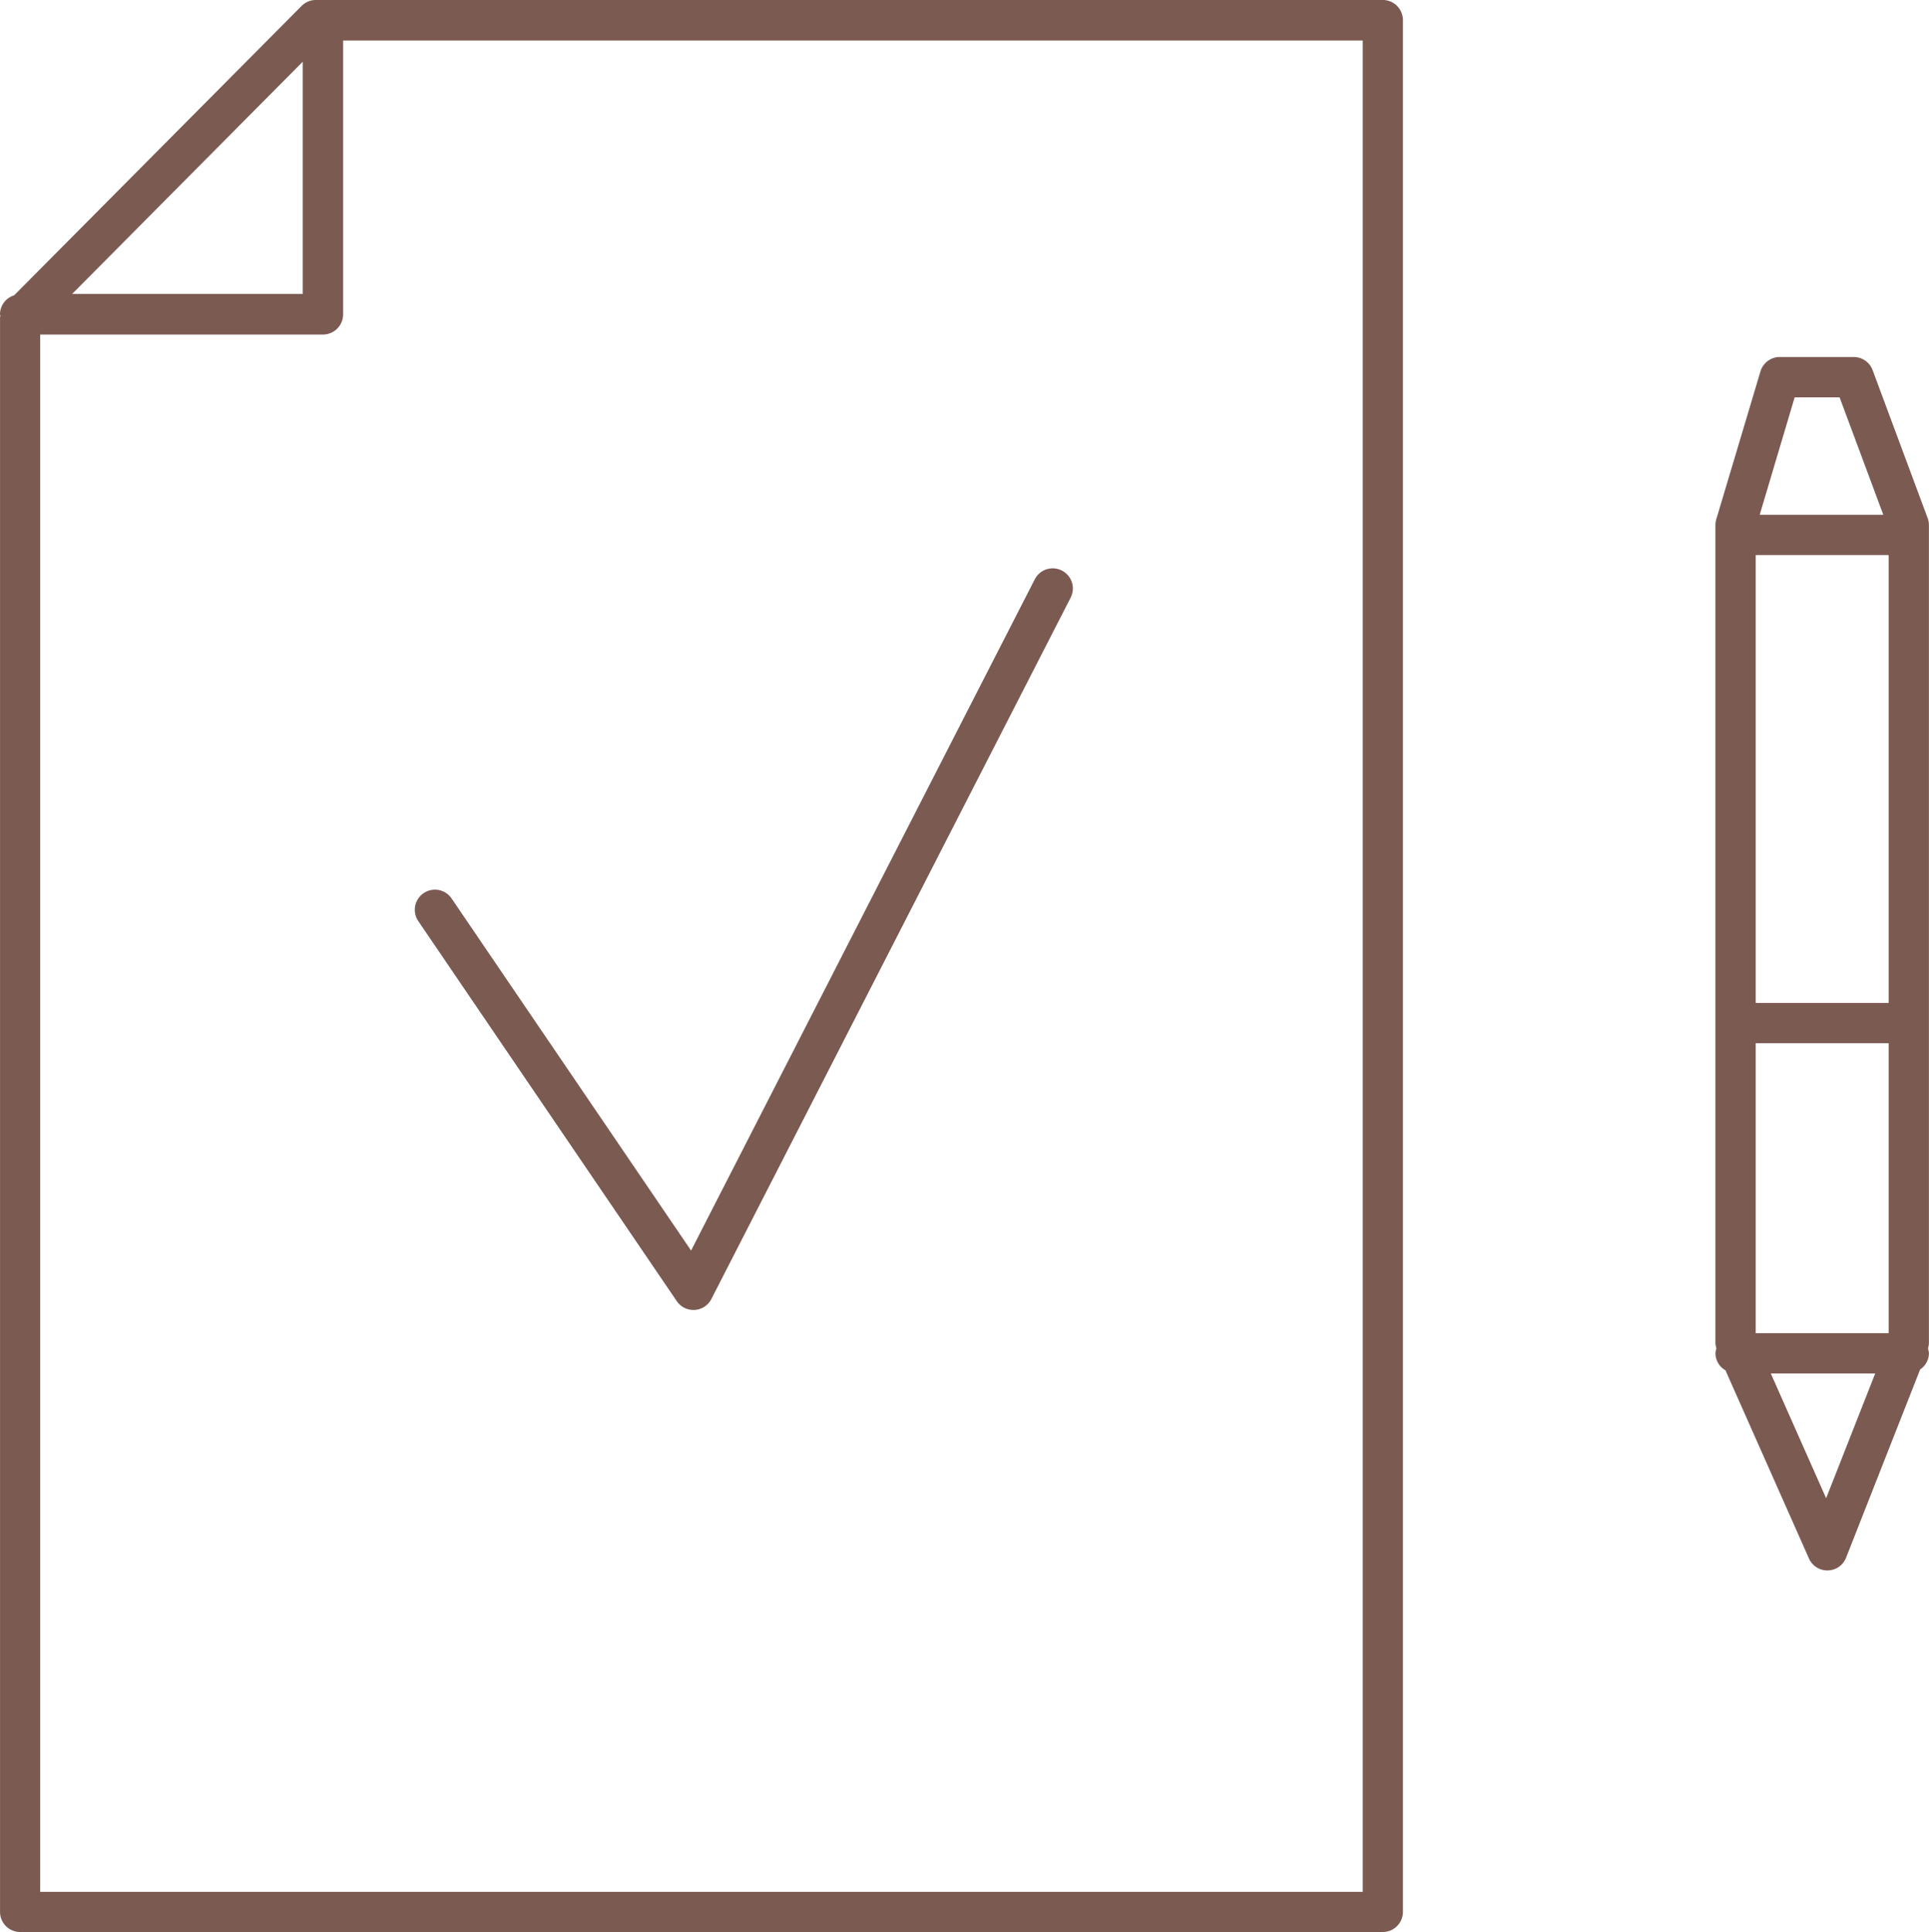
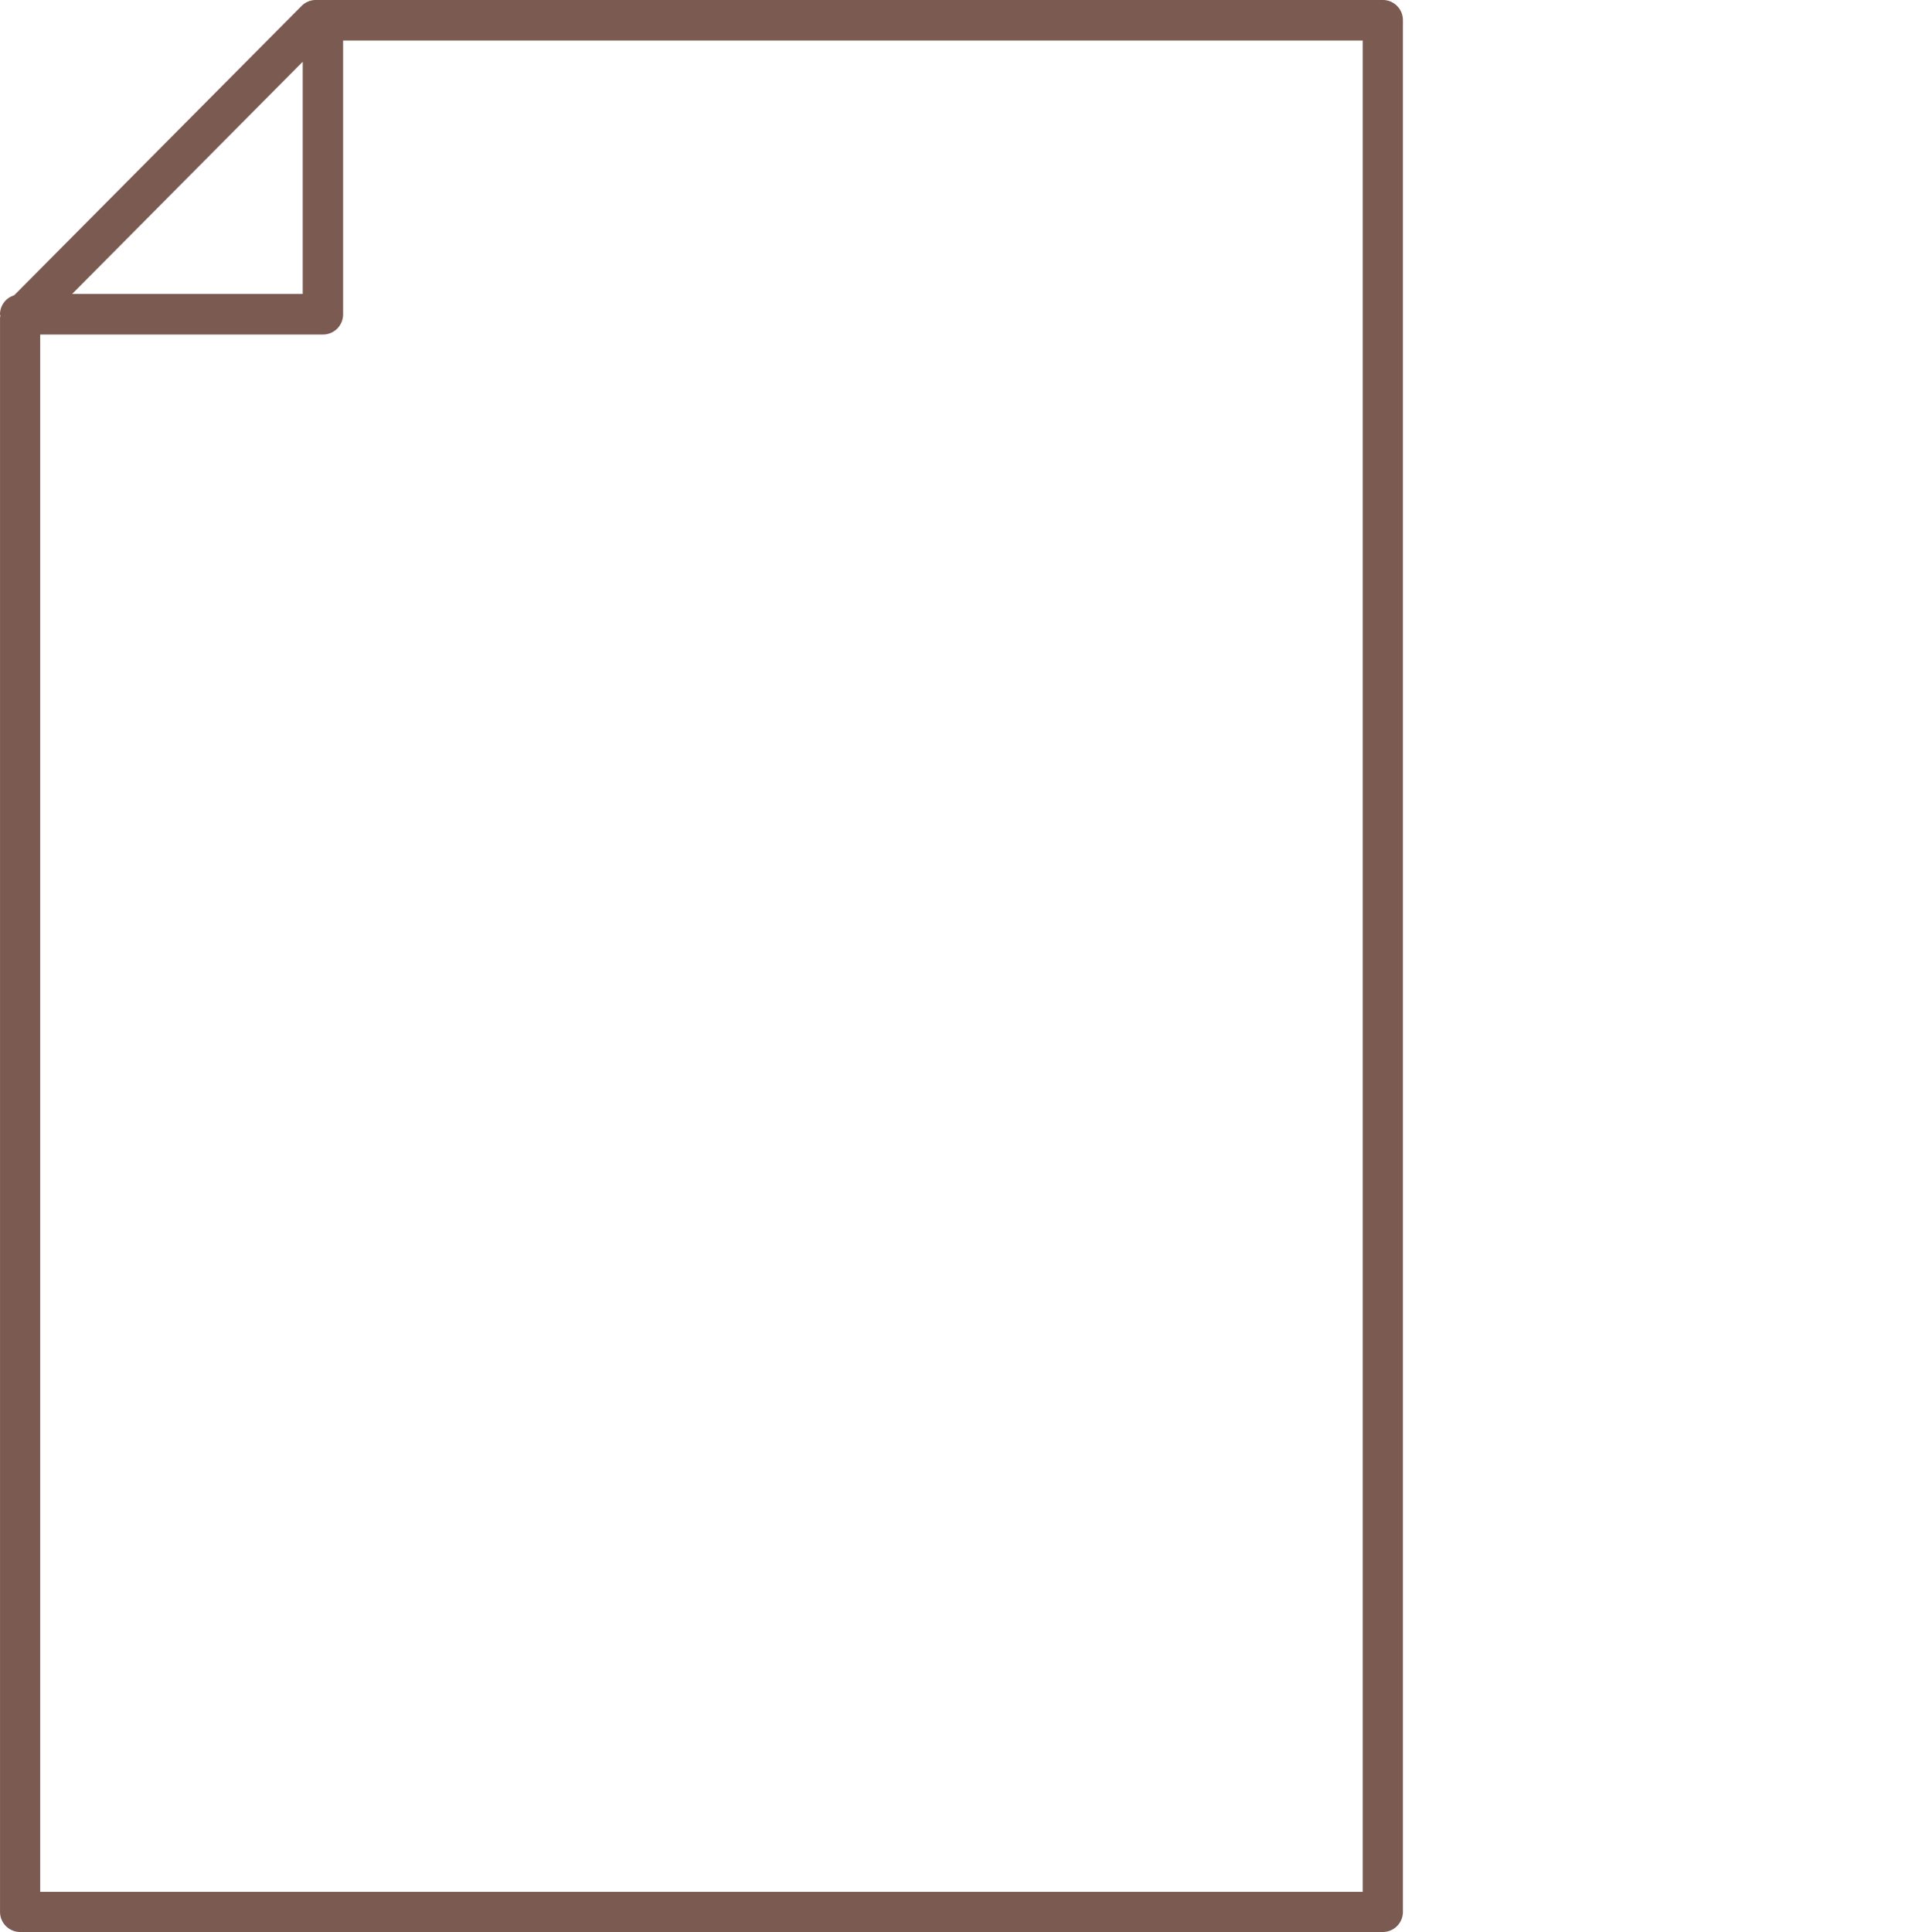
<svg xmlns="http://www.w3.org/2000/svg" width="71.839" height="71.959" viewBox="0 0 71.839 71.959">
  <g id="Group_4057" data-name="Group 4057" transform="translate(10264.997 -11691.968)">
    <path id="Path_2871" data-name="Path 2871" d="M62.5,840.44H22.768a.753.753,0,0,0-.533.222L11.528,851.441a.742.742,0,0,0-.525.7.513.513,0,0,0,.014.068c0,.022-.013.041-.013.064v59.372a.75.75,0,0,0,.75.75H62.5a.75.75,0,0,0,.75-.75V841.19a.751.751,0,0,0-.75-.75m-40.223,2.3v8.65H13.688ZM61.754,910.9H12.5v-58H23.031a.75.75,0,0,0,.75-.75v-10.2H61.754Z" transform="translate(-10276 10851.527)" fill="#7b5a51" />
-     <path id="Path_2872" data-name="Path 2872" d="M82.839,890.468V878.55l0-.014,0-.015V860.366l0-.01,0-.01V860a.758.758,0,0,0-.047-.262l-2.05-5.513a.752.752,0,0,0-.7-.488H77.285a.751.751,0,0,0-.719.535l-1.647,5.513a.74.74,0,0,0-.031.215v30.472a.774.774,0,0,0,.038.183.722.722,0,0,0-.037.186.741.741,0,0,0,.373.635l3.109,7.007a.751.751,0,0,0,.686.446h.016a.748.748,0,0,0,.681-.475l2.758-7.01a.736.736,0,0,0,.328-.6.728.728,0,0,0-.037-.181.762.762,0,0,0,.036-.188m-6.451-11.182h4.951v10.8H76.388Zm4.951-1.5H76.388v-16.68h4.951Zm-3.5-22.553h1.674l1.627,4.373H76.537Zm1.172,41-2.06-4.645h3.887Z" transform="translate(-10276 10851.527)" fill="#7b5a51" />
-     <path id="Path_2873" data-name="Path 2873" d="M26.579,874.744,36.207,888.9a.749.749,0,0,0,.62.328h.046a.752.752,0,0,0,.622-.407L50.875,862.7a.75.75,0,1,0-1.335-.684l-12.8,25L27.819,873.9a.75.75,0,0,0-1.24.844" transform="translate(-10276 10851.527)" fill="#7b5a51" />
  </g>
</svg>